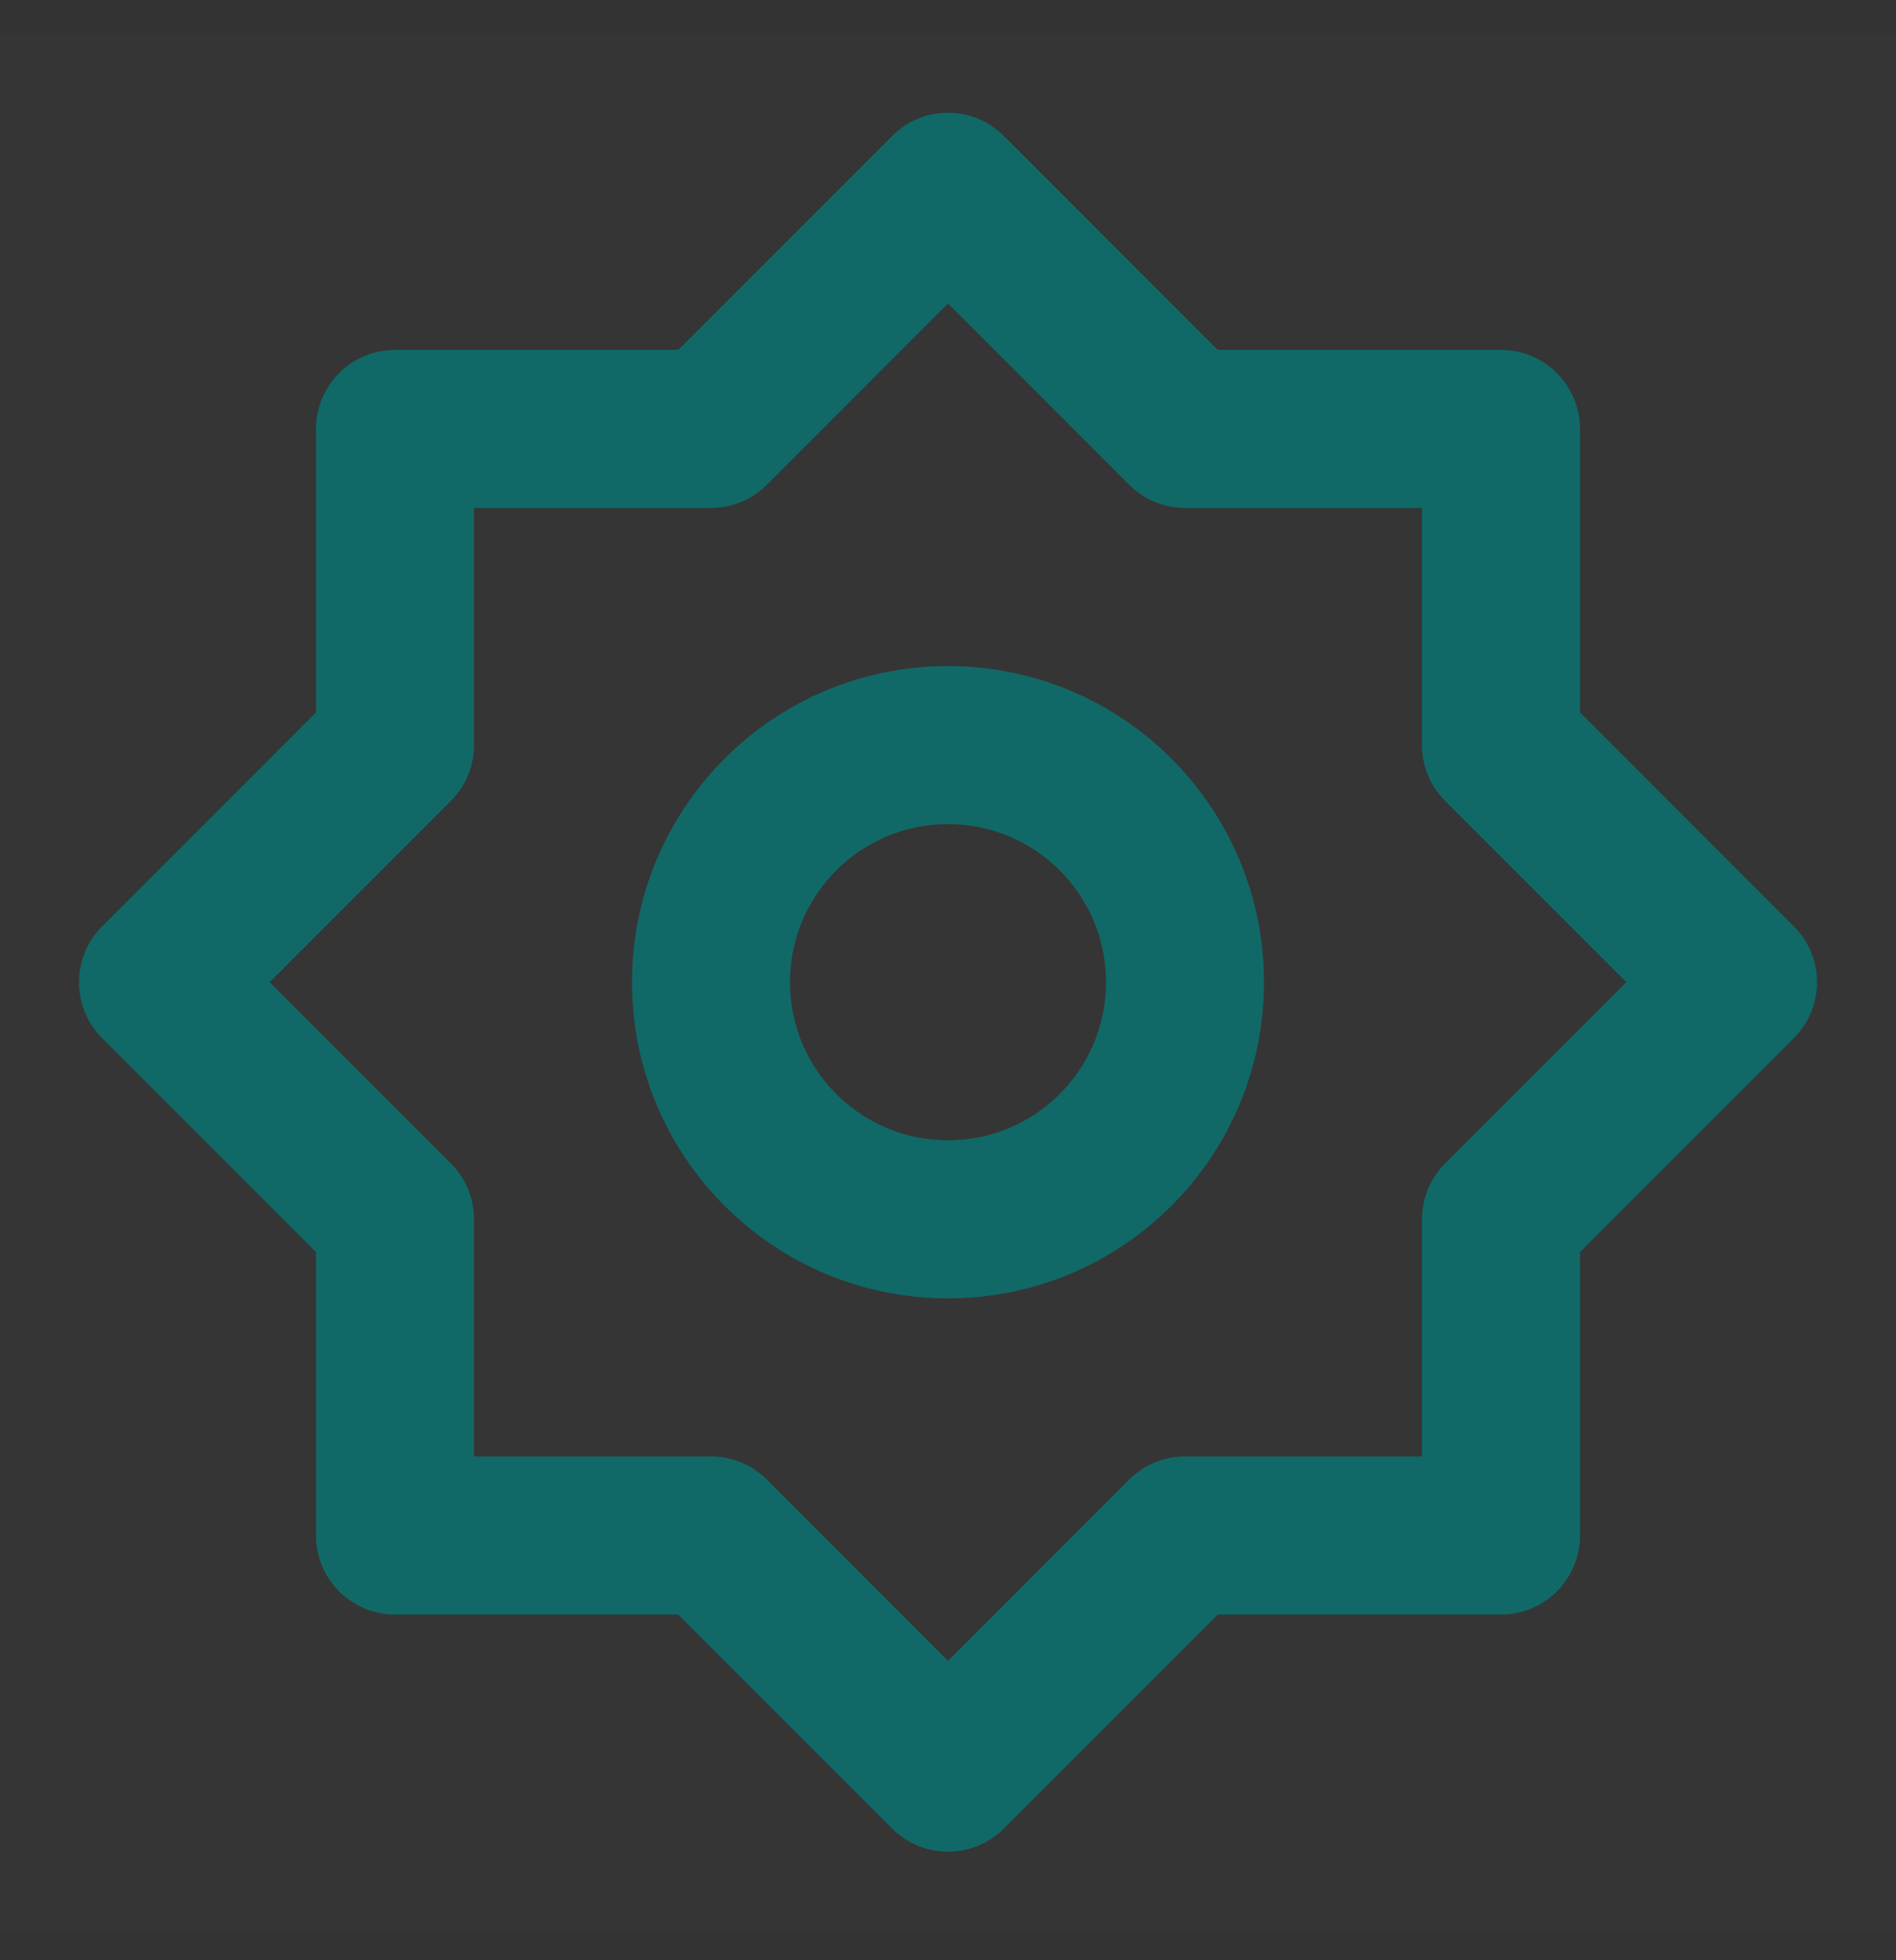
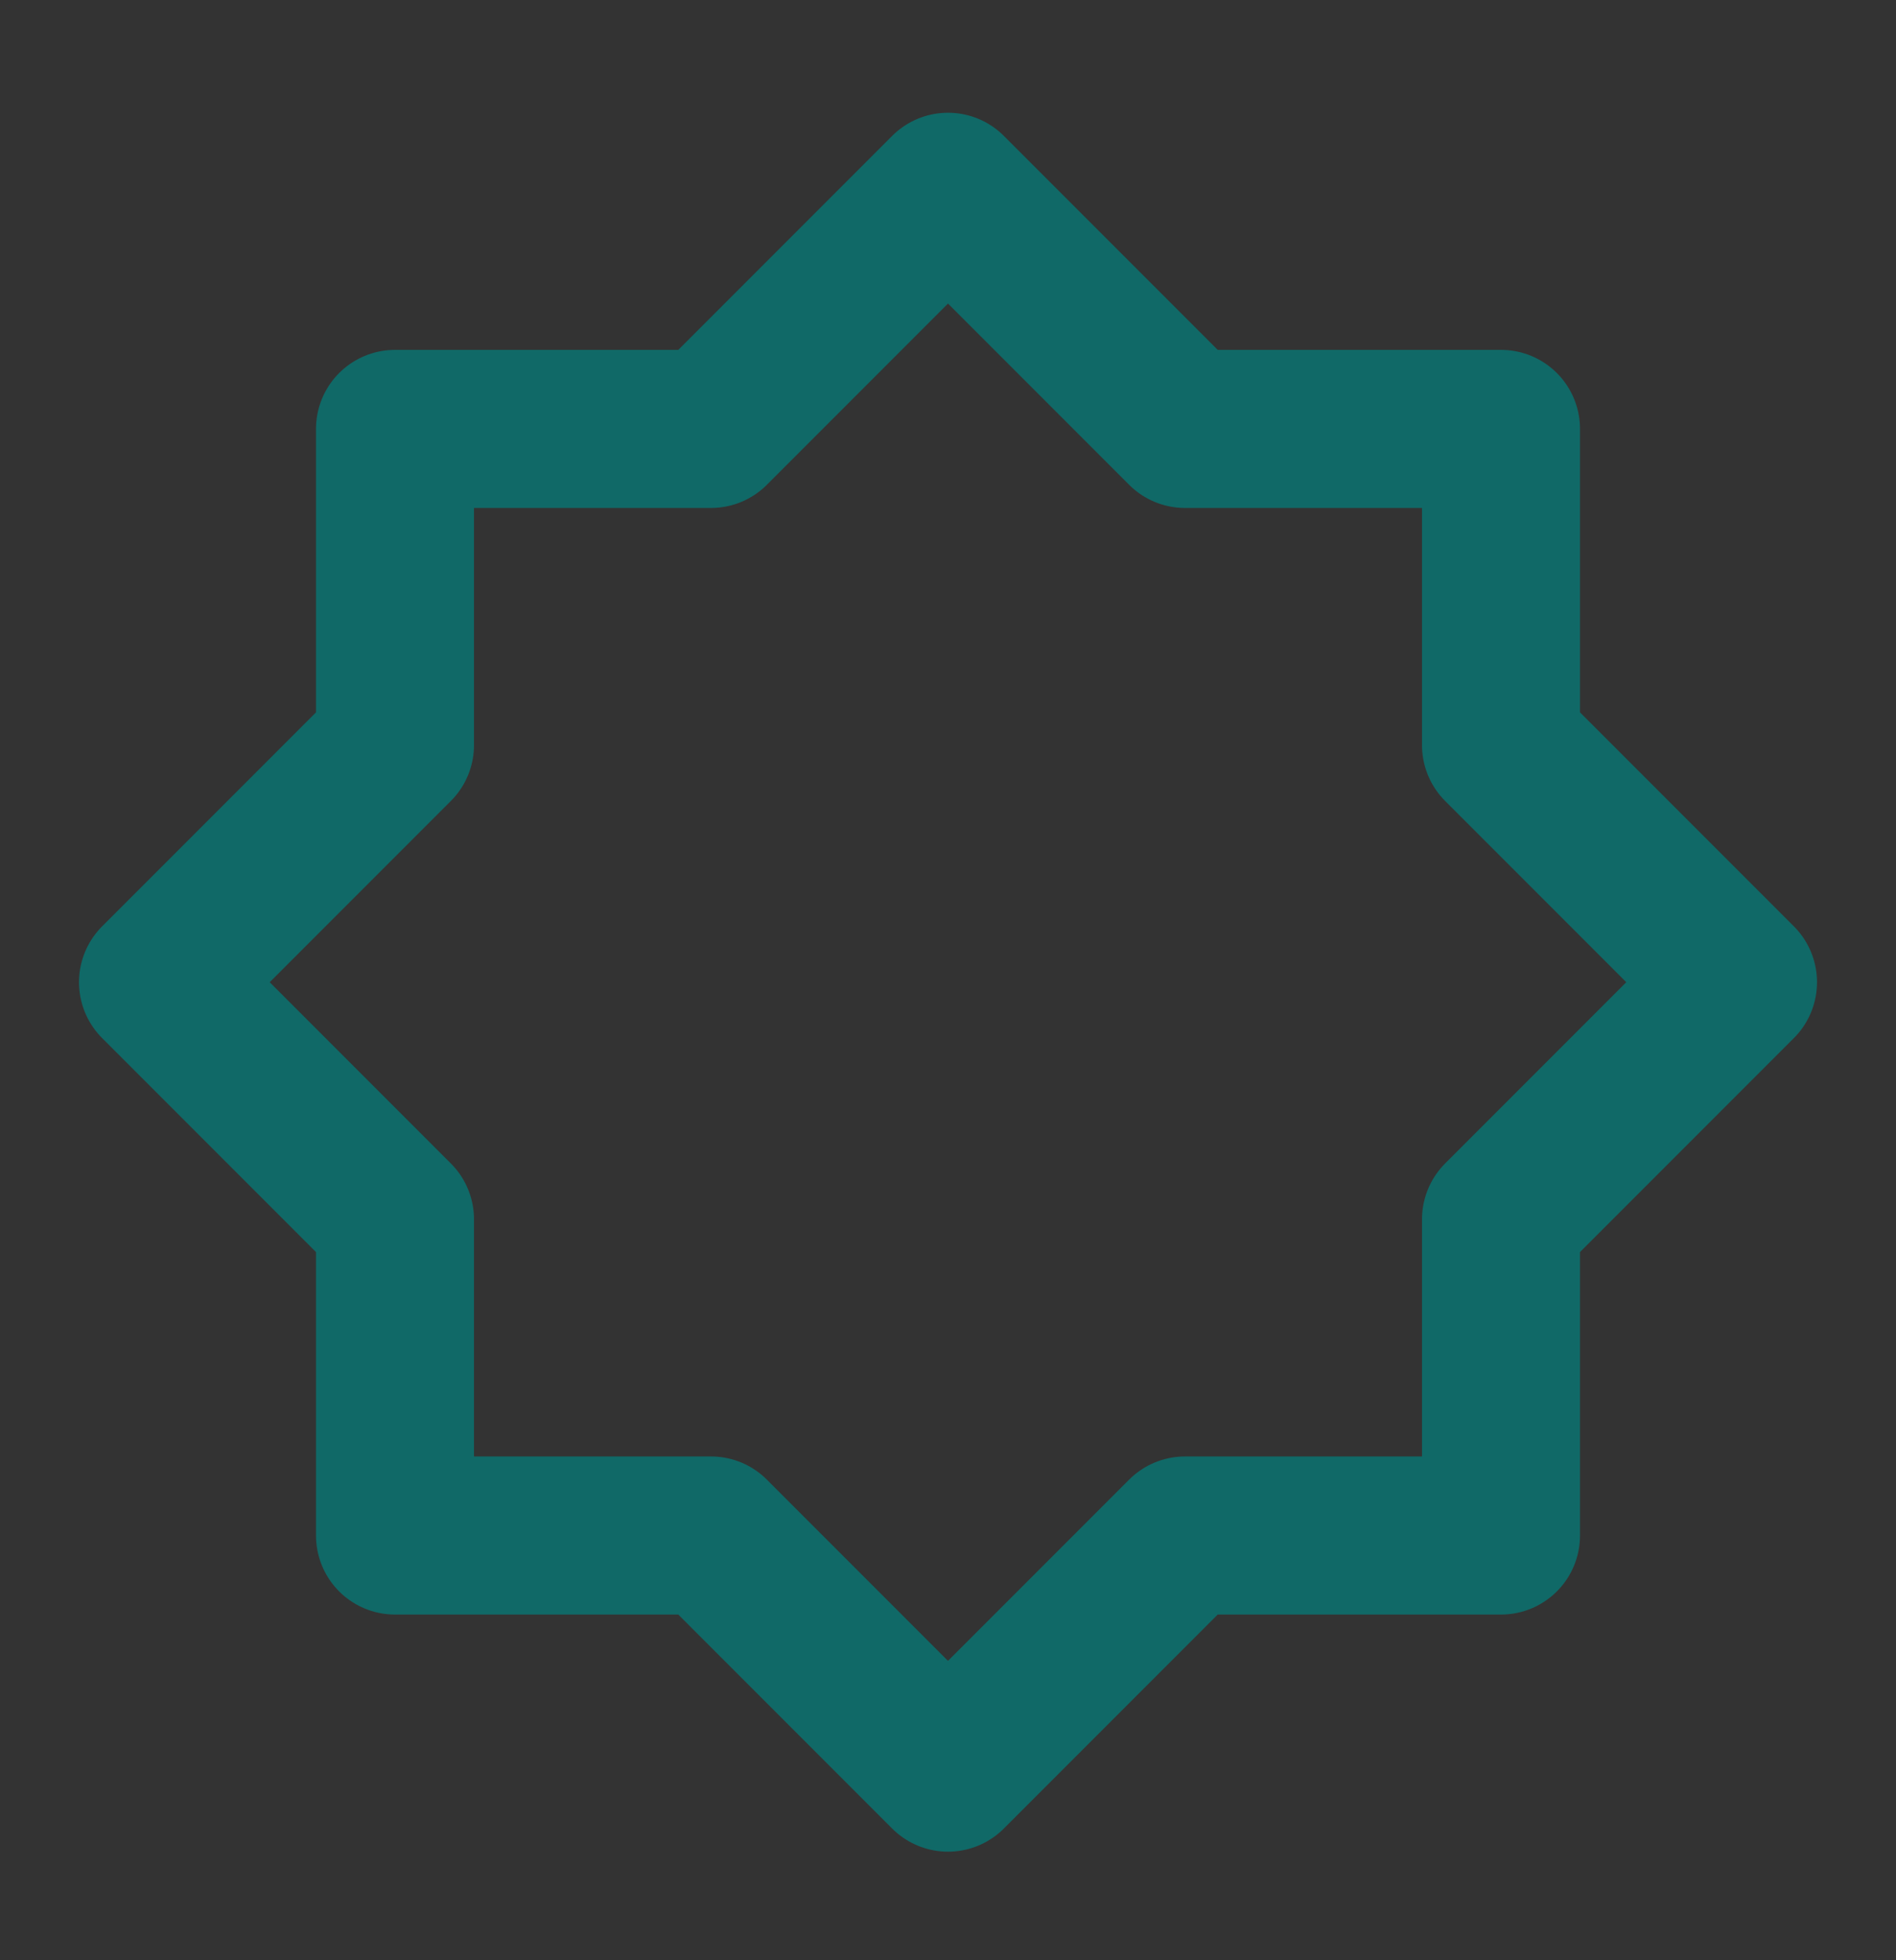
<svg xmlns="http://www.w3.org/2000/svg" width="30" height="31" viewBox="0 0 30 31" fill="none">
  <rect x="0" y="0" width="30" height="31" fill="#333333" stroke="none" />
  <g clip-path="url(#clip0_208_4603)">
-     <path d="M30 0.533H0V30.533H30V0.533Z" fill="white" fill-opacity="0.01" />
    <path d="M15 3.033L11.25 6.783H6.25V11.783L2.5 15.533L6.25 19.283V24.283H11.25L15 28.033L18.75 24.283H23.75V19.283L27.5 15.533L23.75 11.783V6.783H18.75L15 3.033Z" stroke="#106967" stroke-width="2.5" stroke-linejoin="round" />
-     <path d="M15 19.283C17.071 19.283 18.75 17.604 18.75 15.533C18.75 13.462 17.071 11.783 15 11.783C12.929 11.783 11.25 13.462 11.25 15.533C11.25 17.604 12.929 19.283 15 19.283Z" stroke="#106967" stroke-width="2.5" stroke-linejoin="round" />
  </g>
  <defs>
    <clipPath id="clip0_208_4603">
      <rect width="30" height="30" fill="white" transform="translate(0 0.533)" />
    </clipPath>
  </defs>
</svg>